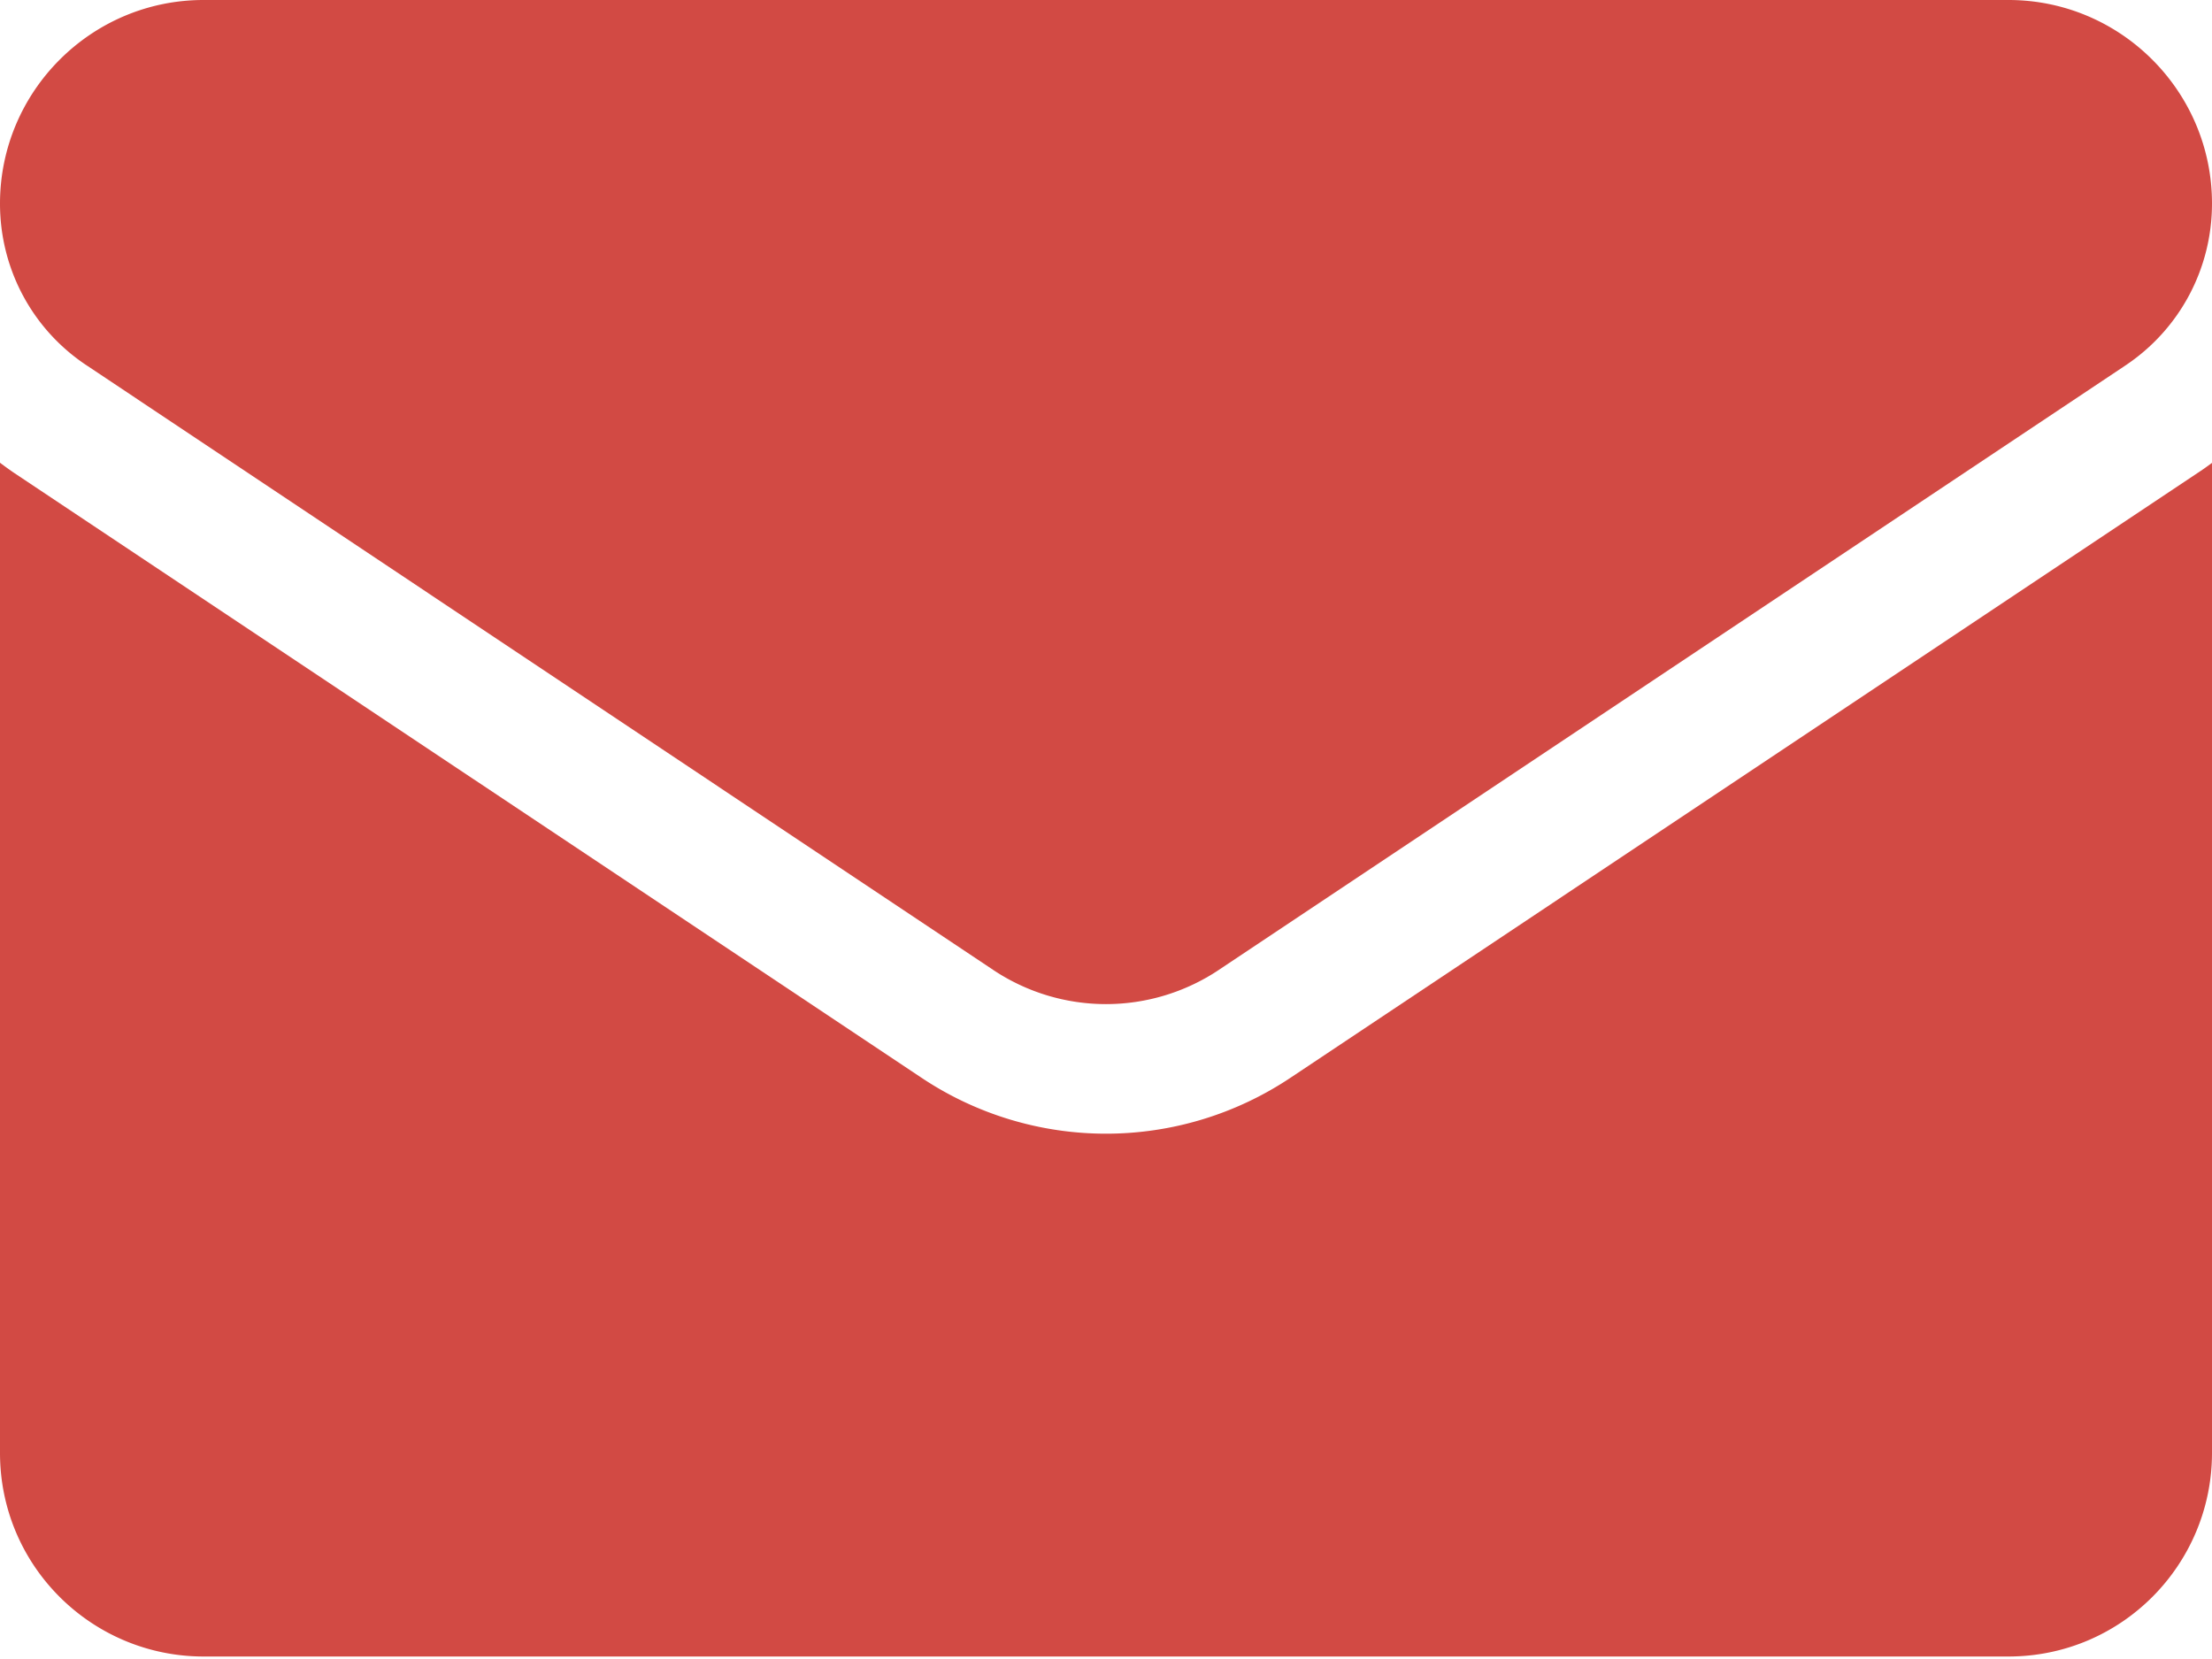
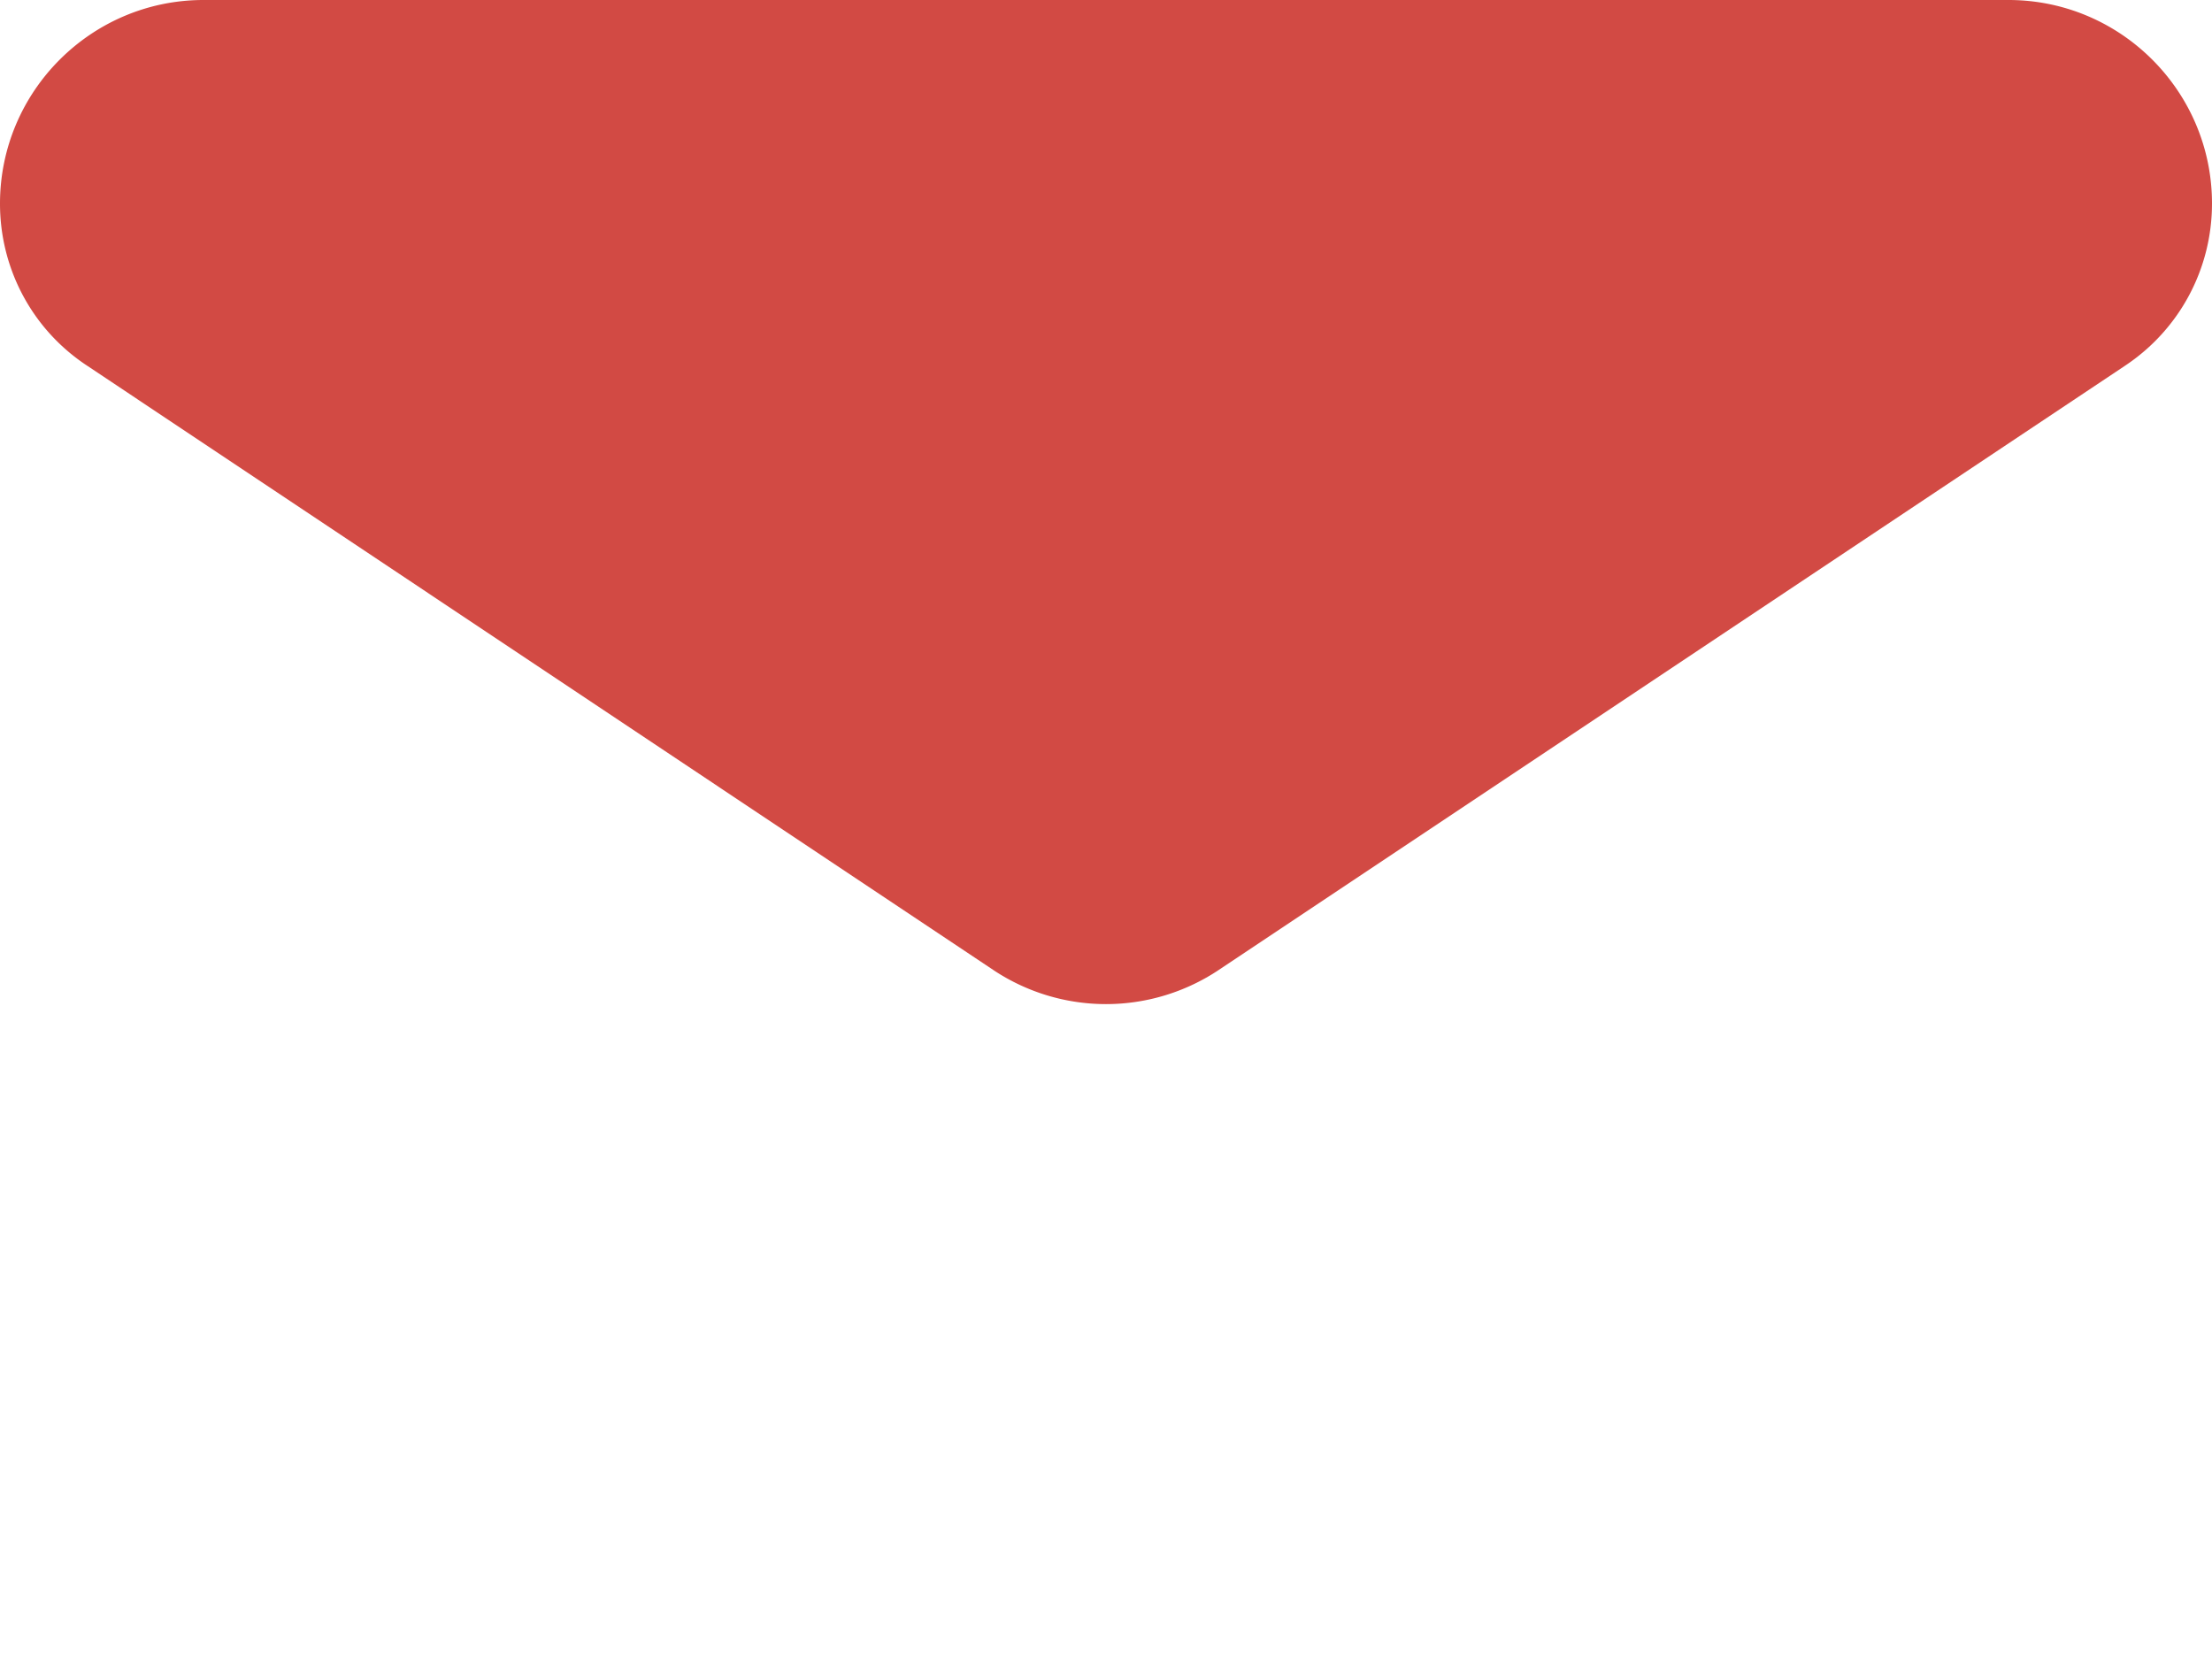
<svg xmlns="http://www.w3.org/2000/svg" width="16" height="12" viewBox="0 0 16 12" fill="none">
-   <path d="M9.337 7.794a2.403 2.403 0 01-2.674 0L.107 3.424A2.383 2.383 0 010 3.347v7.162c0 .821.666 1.473 1.473 1.473h13.054c.821 0 1.473-.666 1.473-1.473V3.348c-.035.026-.07.051-.107.075L9.337 7.794z" fill="#D24A44" />
  <path d="M.627 2.643l6.556 4.372a1.47 1.47 0 001.634 0l6.556-4.371c.393-.262.627-.7.627-1.172C16 .661 15.34 0 14.528 0H1.472C.661 0 0 .66 0 1.473c0 .472.234.91.627 1.17z" fill="#D24A44" />
</svg>